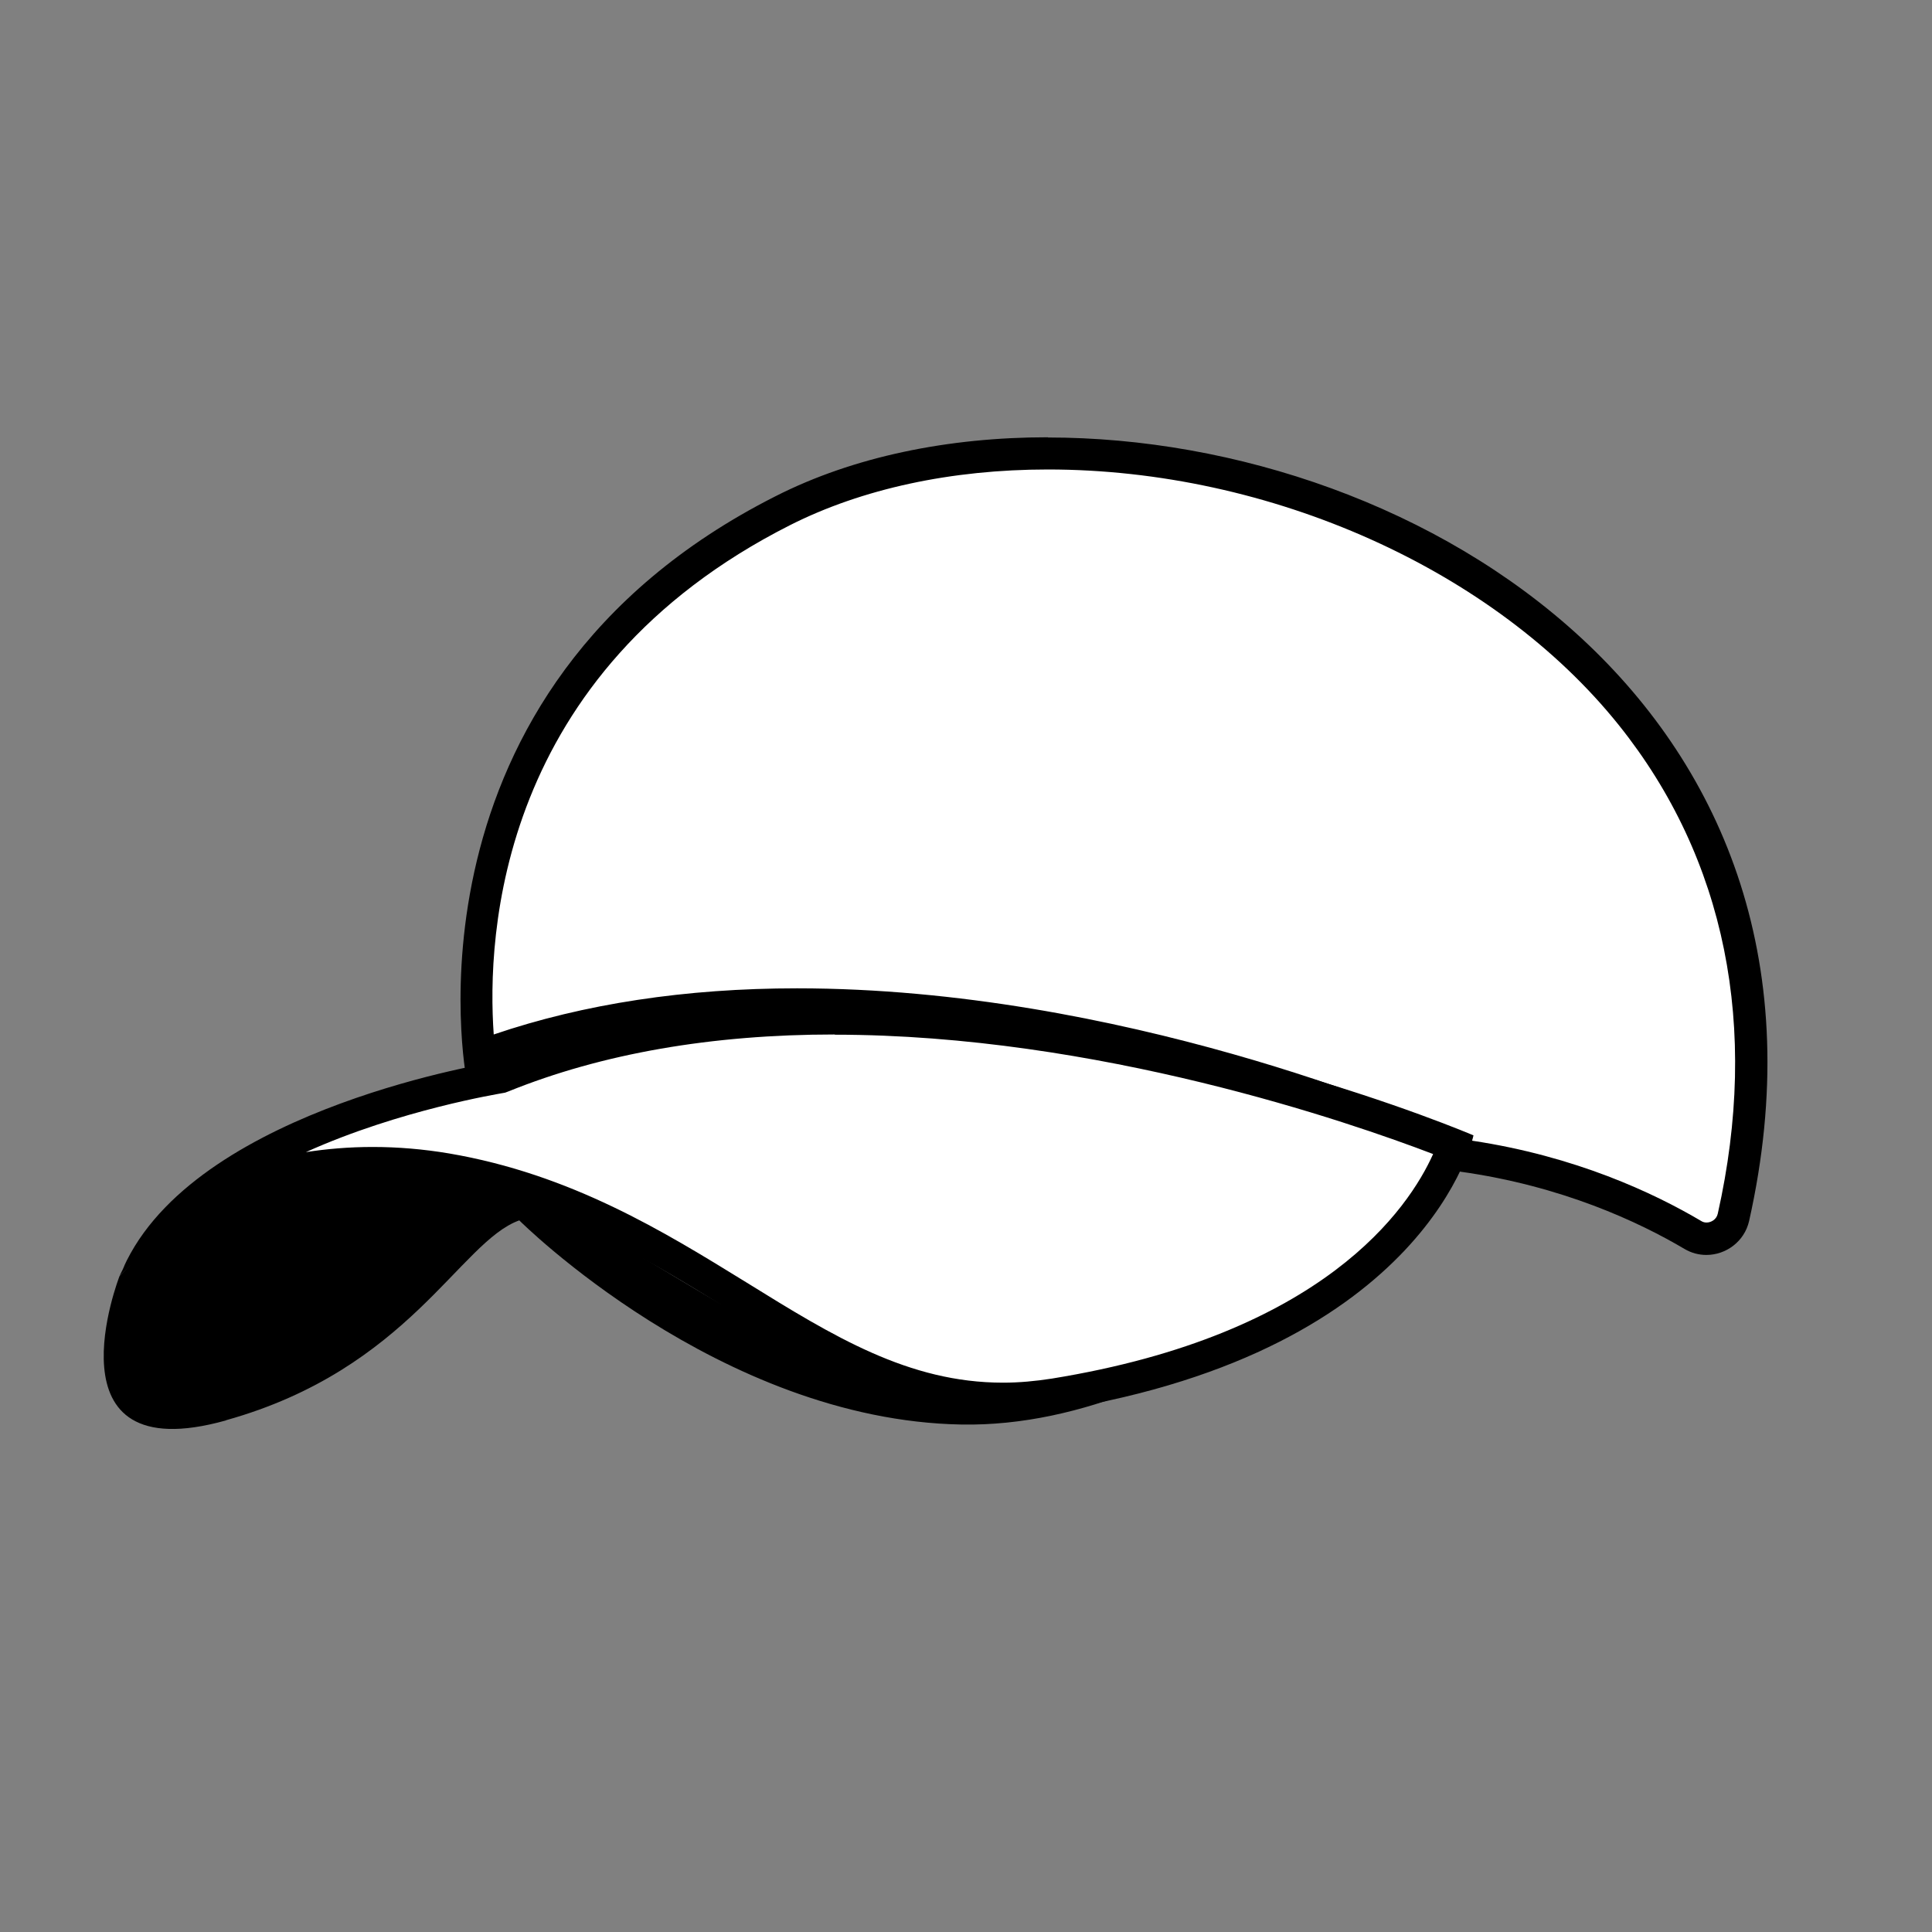
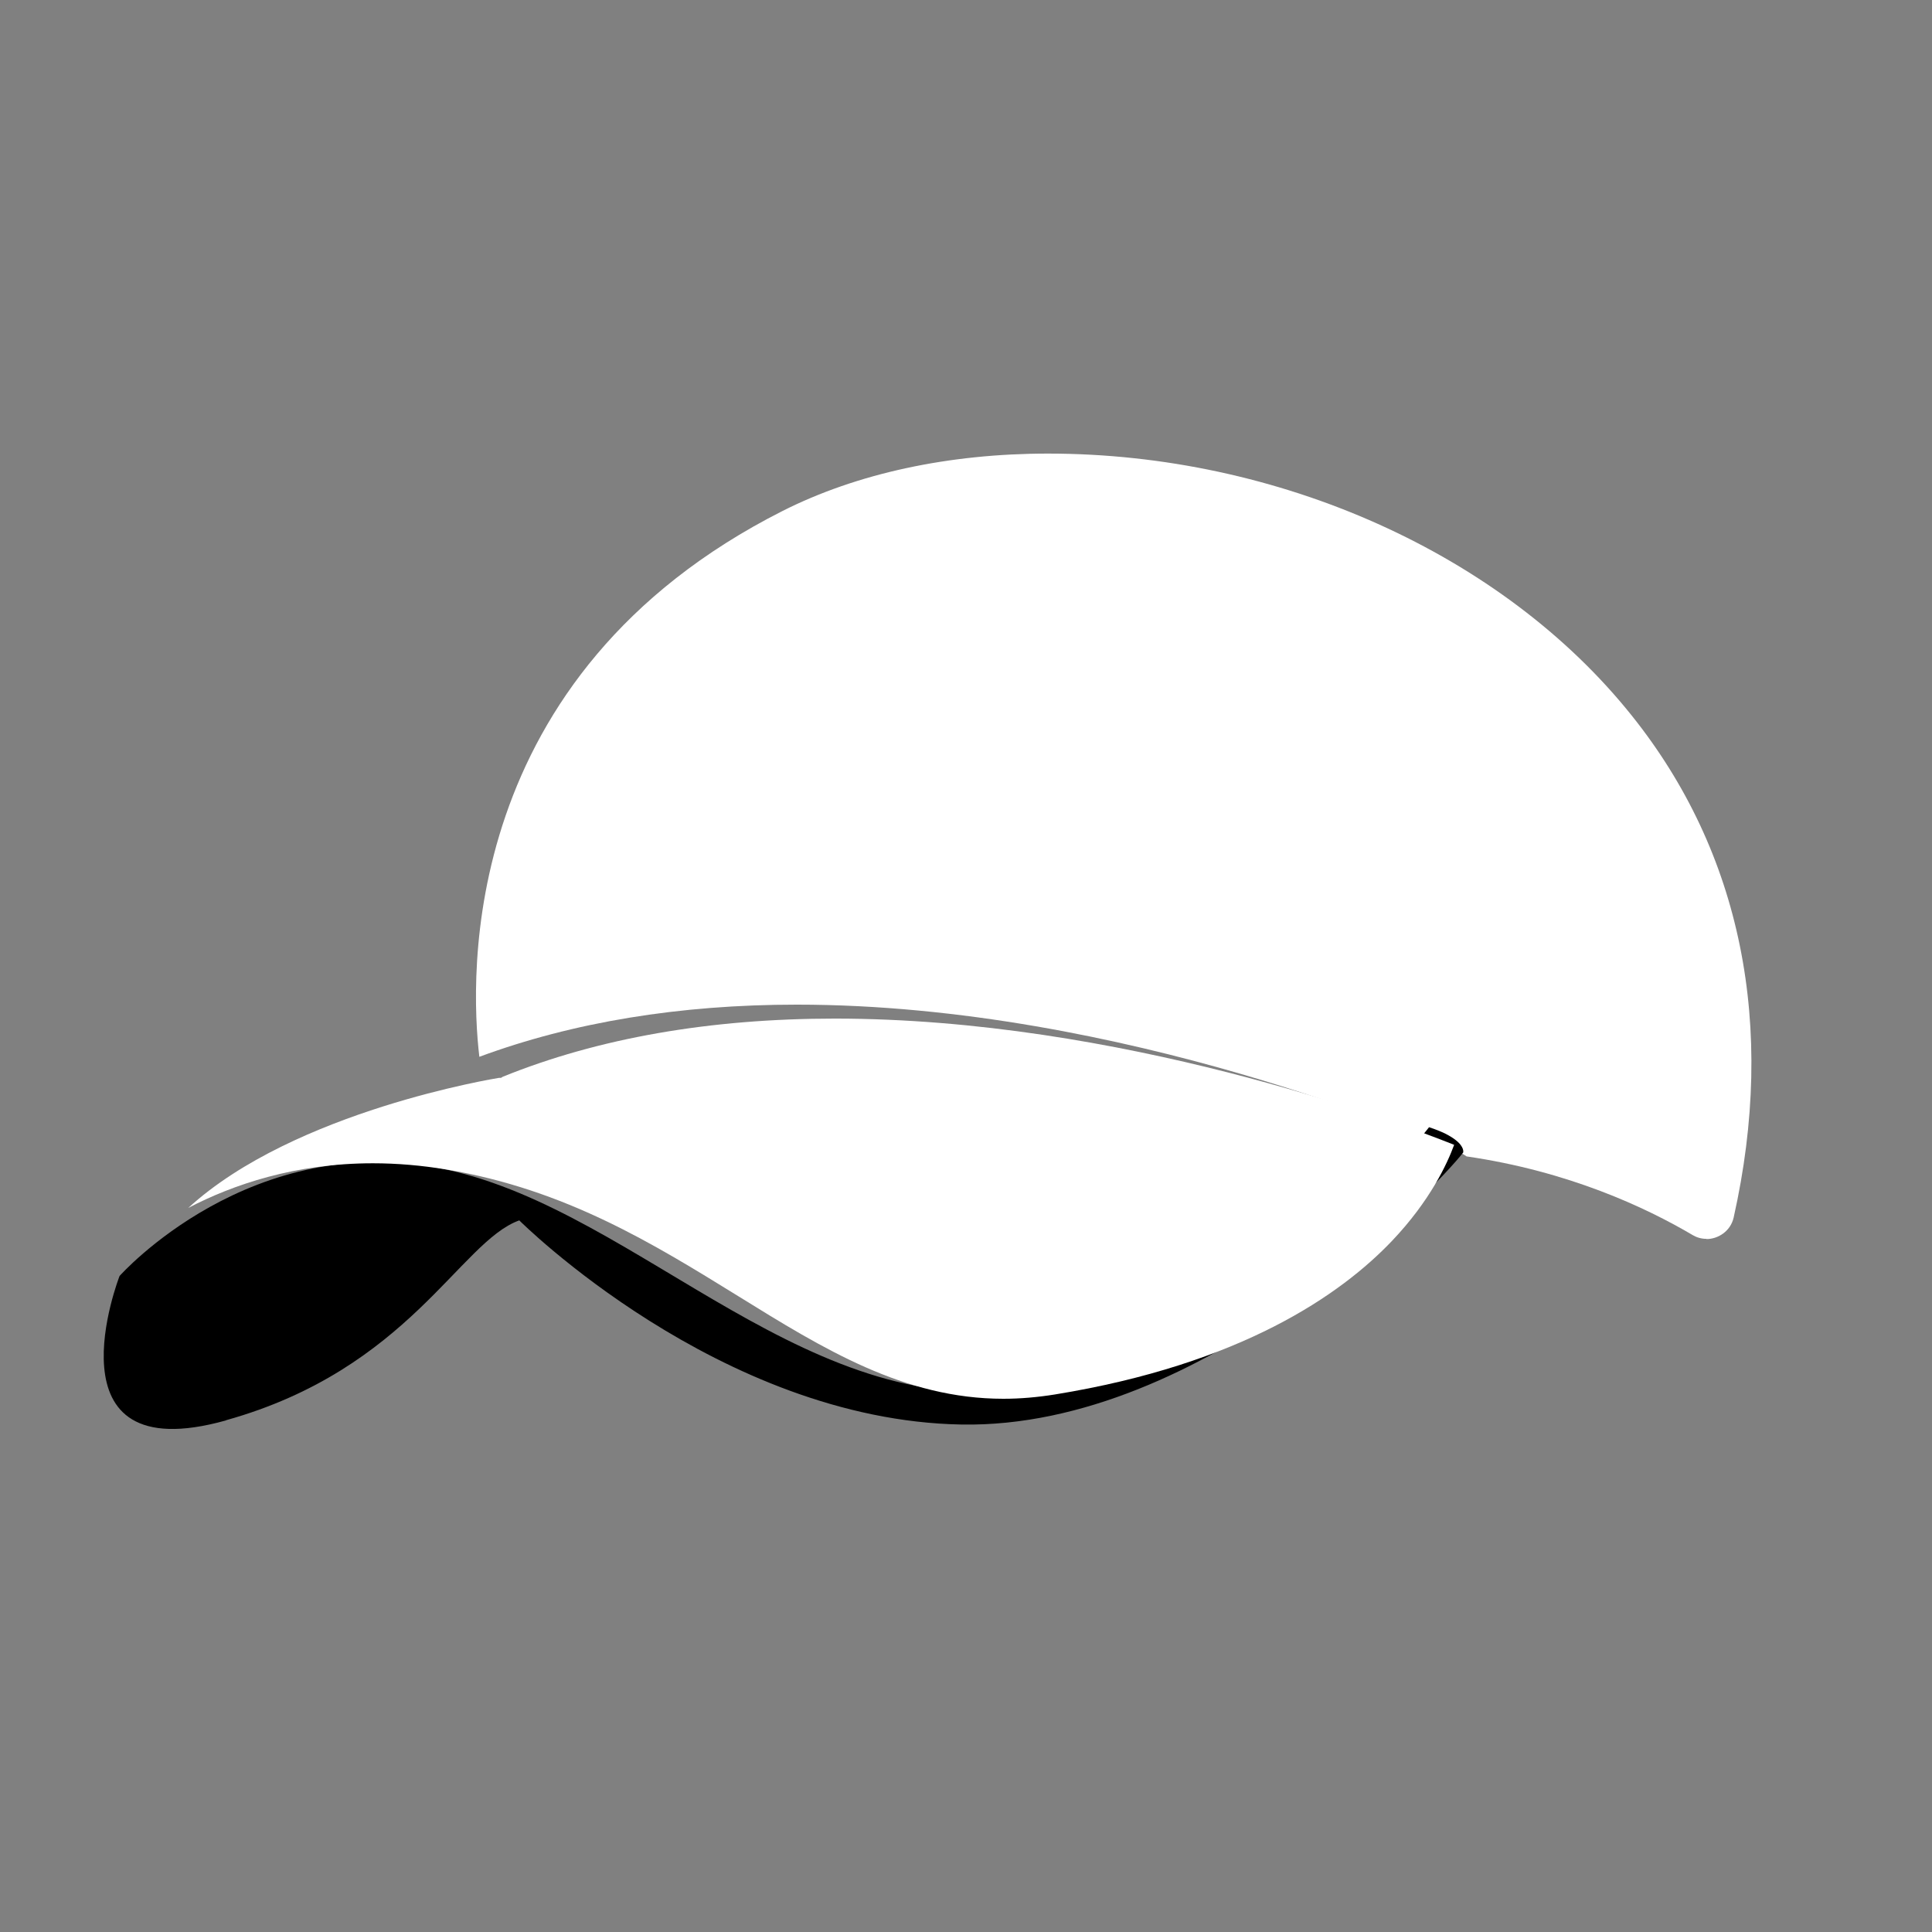
<svg xmlns="http://www.w3.org/2000/svg" viewBox="0 0 90 90" data-sanitized-data-name="レイヤー 2" data-name="レイヤー 2" id="_レイヤー_2">
  <rect x="0" y="0" width="90" height="90" fill="#808080" stroke="none" />
  <defs>
    <style>
      .cls-1 {
        fill: none;
      }

      .cls-1, .cls-2, .cls-3 {
        stroke-width: 0px;
      }

      .cls-2 {
        fill: #000;
      }

      .cls-3 {
        fill: #fff;
      }
    </style>
  </defs>
  <g data-sanitized-data-name="图层 5" data-name="图层 5" id="_图层_5">
    <g>
      <g>
        <g>
          <path d="M79.49,57.71c-.23,0-.44-.06-.63-.17-2.2-1.3-5.8-2.98-10.54-3.67-.34-.23-.77-.43-1.33-.61-.07-.04-14.58-6.46-29.87-6.46-5.47,0-10.44.82-14.79,2.43-.44-3.72-1-17.78,14.13-25.43,3.45-1.74,7.72-2.67,12.36-2.67,10.75,0,21.17,4.67,27.19,12.2,5.11,6.38,6.75,14.47,4.75,23.39-.15.65-.74,1-1.26,1Z" class="cls-3" />
-           <path d="M48.81,20.37v1.5c10.37,0,20.82,4.68,26.61,11.92,4.96,6.2,6.55,14.06,4.6,22.75-.06.27-.31.41-.52.41-.09,0-.17-.02-.25-.07-2.23-1.32-5.87-3.02-10.66-3.74-.35-.21-.78-.41-1.28-.58-1.22-.54-15.11-6.52-30.18-6.52-5.18,0-9.93.72-14.13,2.15-.33-4.6.2-16.85,13.81-23.73,3.35-1.69,7.5-2.59,12.01-2.59v-1.5M48.81,20.37c-4.64,0-9.05.9-12.69,2.75-17.89,9.05-14.39,27.14-14.39,27.14,4.9-1.98,10.2-2.72,15.39-2.72,15.31,0,29.63,6.42,29.63,6.42.64.21,1.03.43,1.27.62,4.73.66,8.32,2.34,10.45,3.6.32.19.67.28,1.02.28.91,0,1.77-.62,1.99-1.58,5.32-23.72-15.24-36.5-32.67-36.5h0Z" class="cls-2" />
        </g>
        <path d="M10.53,66.16c8.52-2.38,10.89-8.32,13.66-9.31,0,0,9.31,9.31,20.6,9.51,11.29.2,21.98-10.89,23.37-12.67,0,0,.08-.25-.36-.59-.23-.18-.61-.39-1.23-.59,0,0-7.72,10.1-18.22,12.08-10.5,1.98-18.42-8.12-27.53-10.1-9.11-1.98-15.25,4.95-15.25,4.95,0,0-3.56,9.11,4.95,6.73Z" class="cls-2" />
        <g>
          <path d="M46.74,65.16c-4.62,0-8.38-2.32-12.35-4.78-3.95-2.44-8.04-4.97-13.59-5.9-1.15-.19-2.3-.29-3.43-.29-3.63,0-6.53,1-8.6,2.08,4.95-4.53,14.37-6.04,14.48-6.06h.09s.08-.05.08-.05c4.44-1.8,9.65-2.71,15.47-2.71,13.23,0,25.94,4.72,28.85,5.88-.32.87-1.11,2.6-2.9,4.48-2.37,2.49-7.02,5.74-15.7,7.15-.81.13-1.61.2-2.39.2Z" class="cls-3" />
-           <path d="M38.88,48.2c12.24,0,24.04,4.09,27.88,5.56-1.14,2.54-5.1,8.41-17.76,10.46-.77.12-1.53.19-2.27.19-4.41,0-7.91-2.16-11.96-4.67-3.83-2.36-8.16-5.04-13.86-6.01-1.19-.2-2.38-.3-3.55-.3-1.1,0-2.14.09-3.11.24,4.39-1.98,9.04-2.72,9.11-2.74l.17-.03.16-.06c4.35-1.76,9.46-2.65,15.19-2.65M38.88,46.7c-5.33,0-10.77.75-15.75,2.76,0,0-13.62,2.1-17.22,9.25-.22.44-.04.14-.34.72,0,0,4.28-4.49,11.79-4.49,1.04,0,2.14.09,3.3.28,11.2,1.89,16.72,10.69,26.07,10.69.81,0,1.64-.07,2.51-.21,17.35-2.82,19.4-12.81,19.4-12.81,0,0-14.43-6.2-29.77-6.2h0Z" class="cls-2" />
        </g>
      </g>
-       <rect height="90" width="90" class="cls-1" />
    </g>
  </g>
</svg>